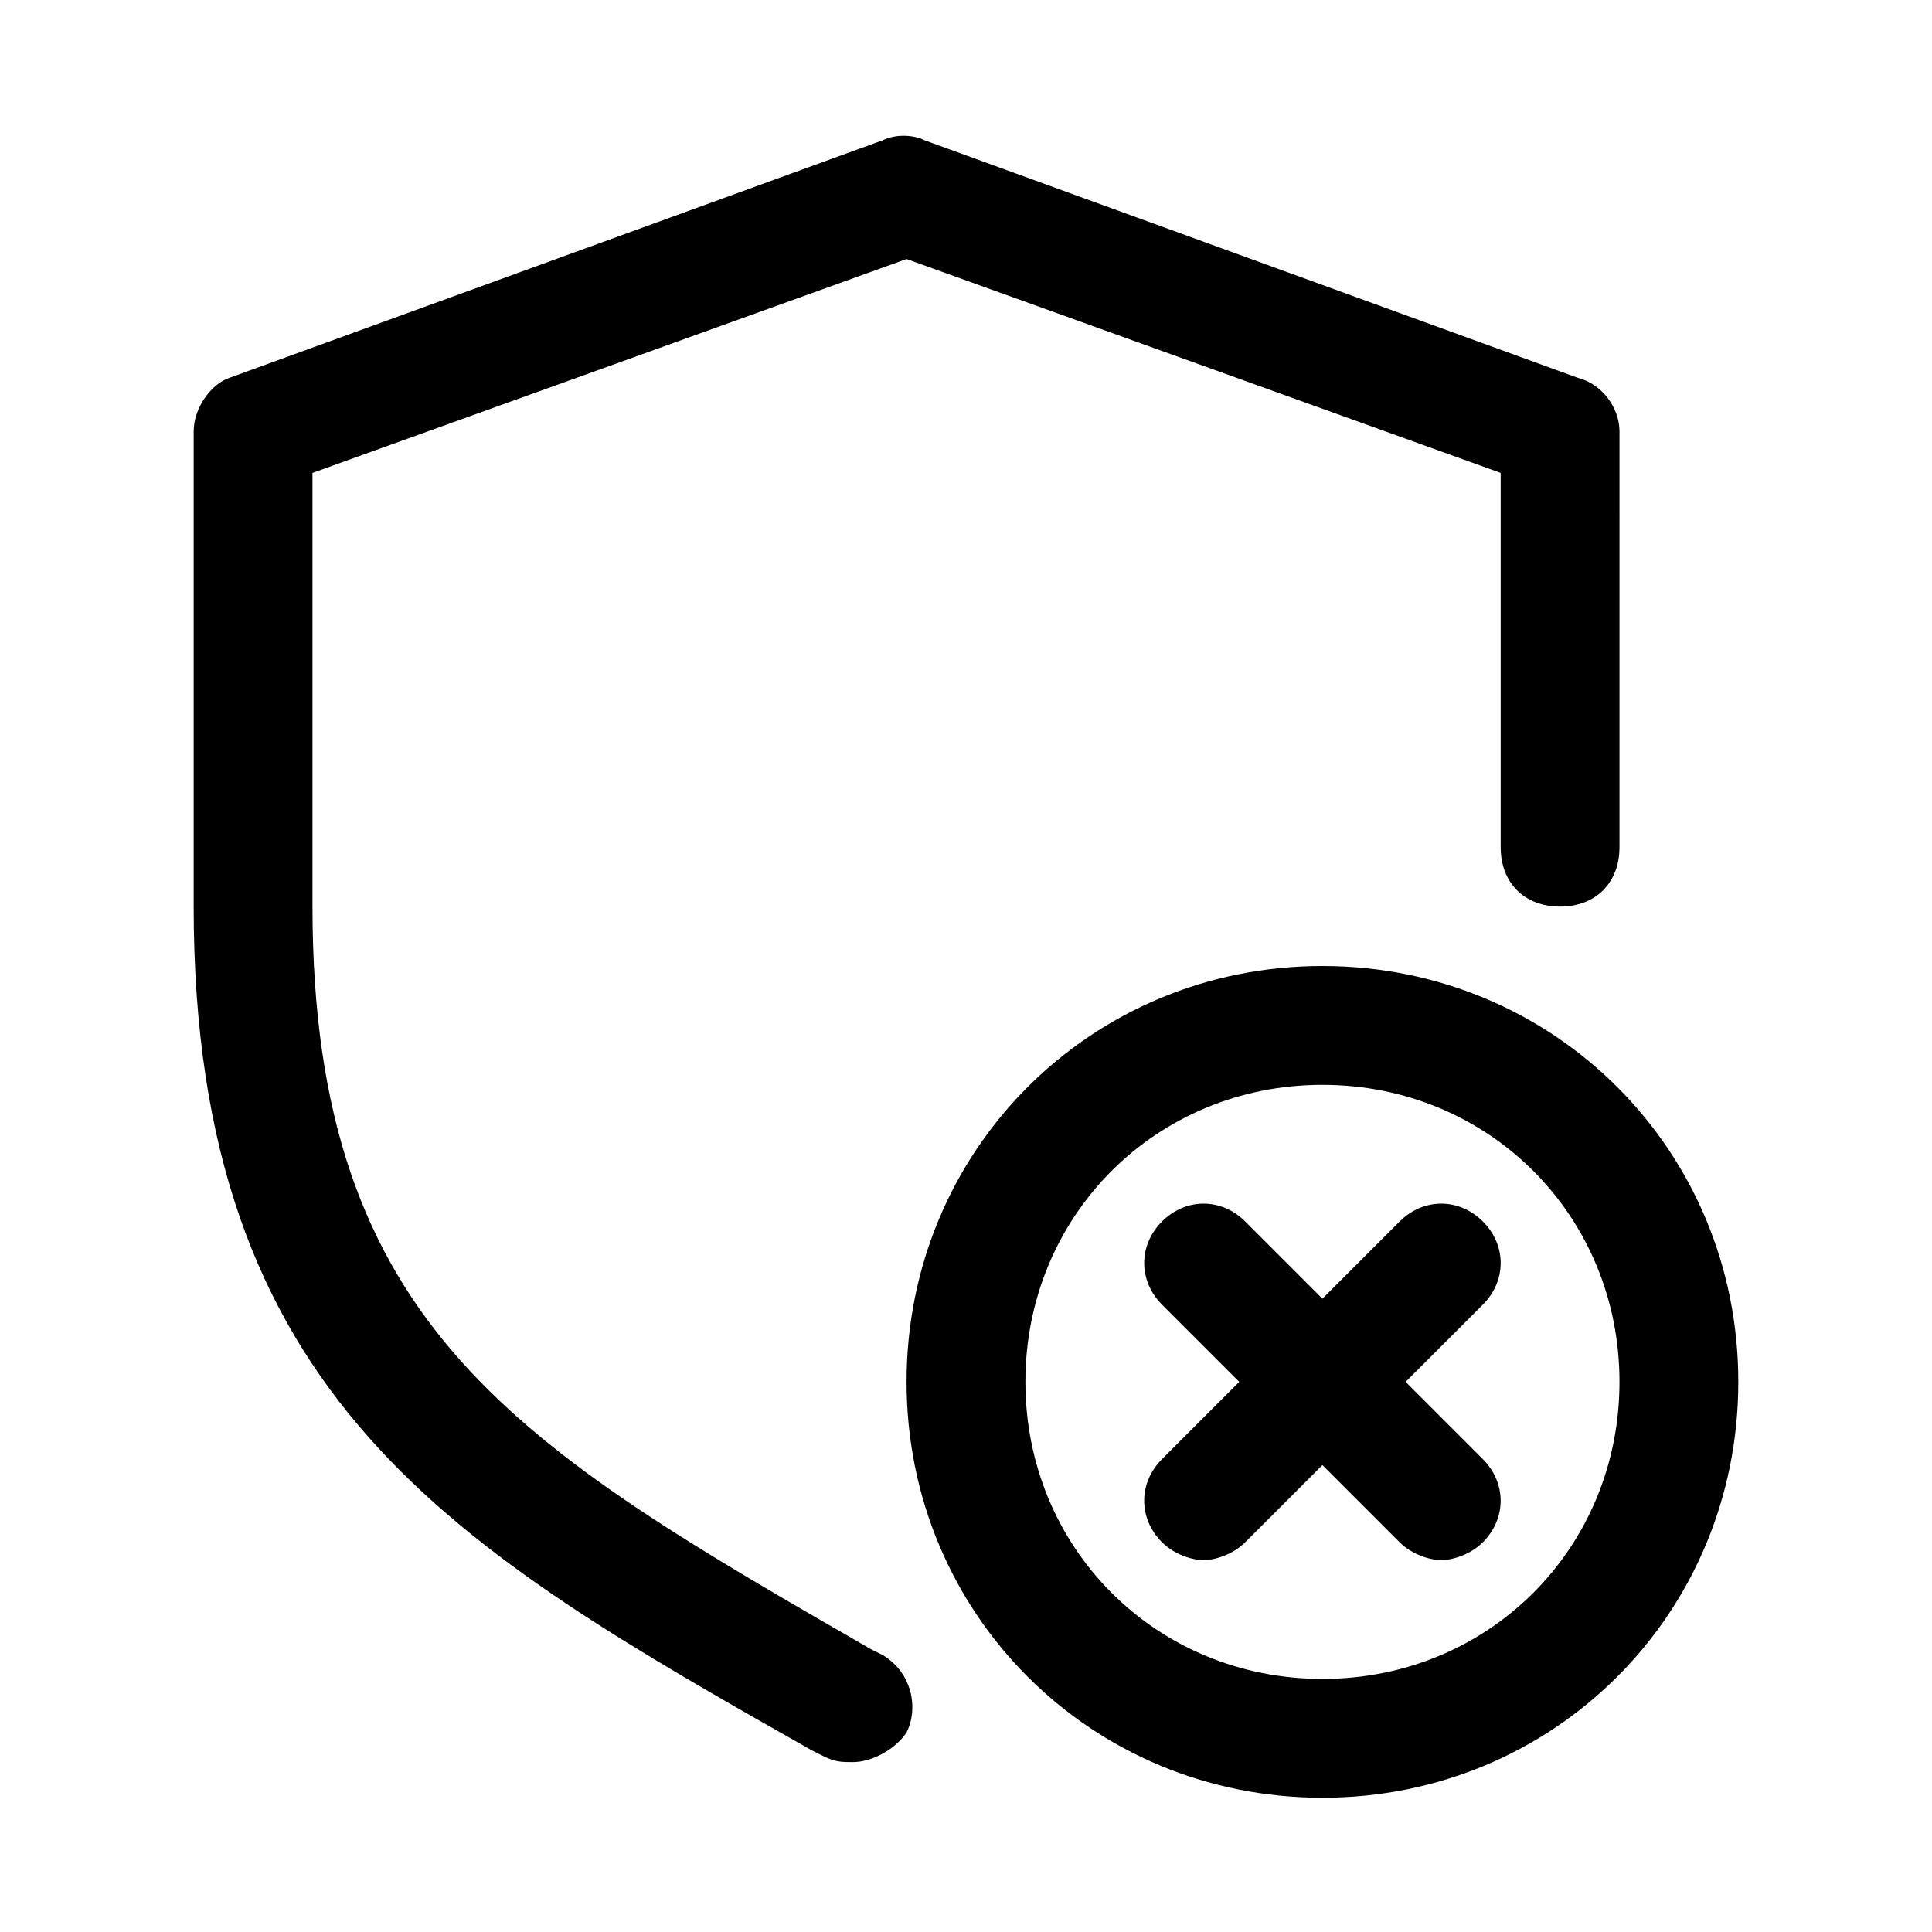
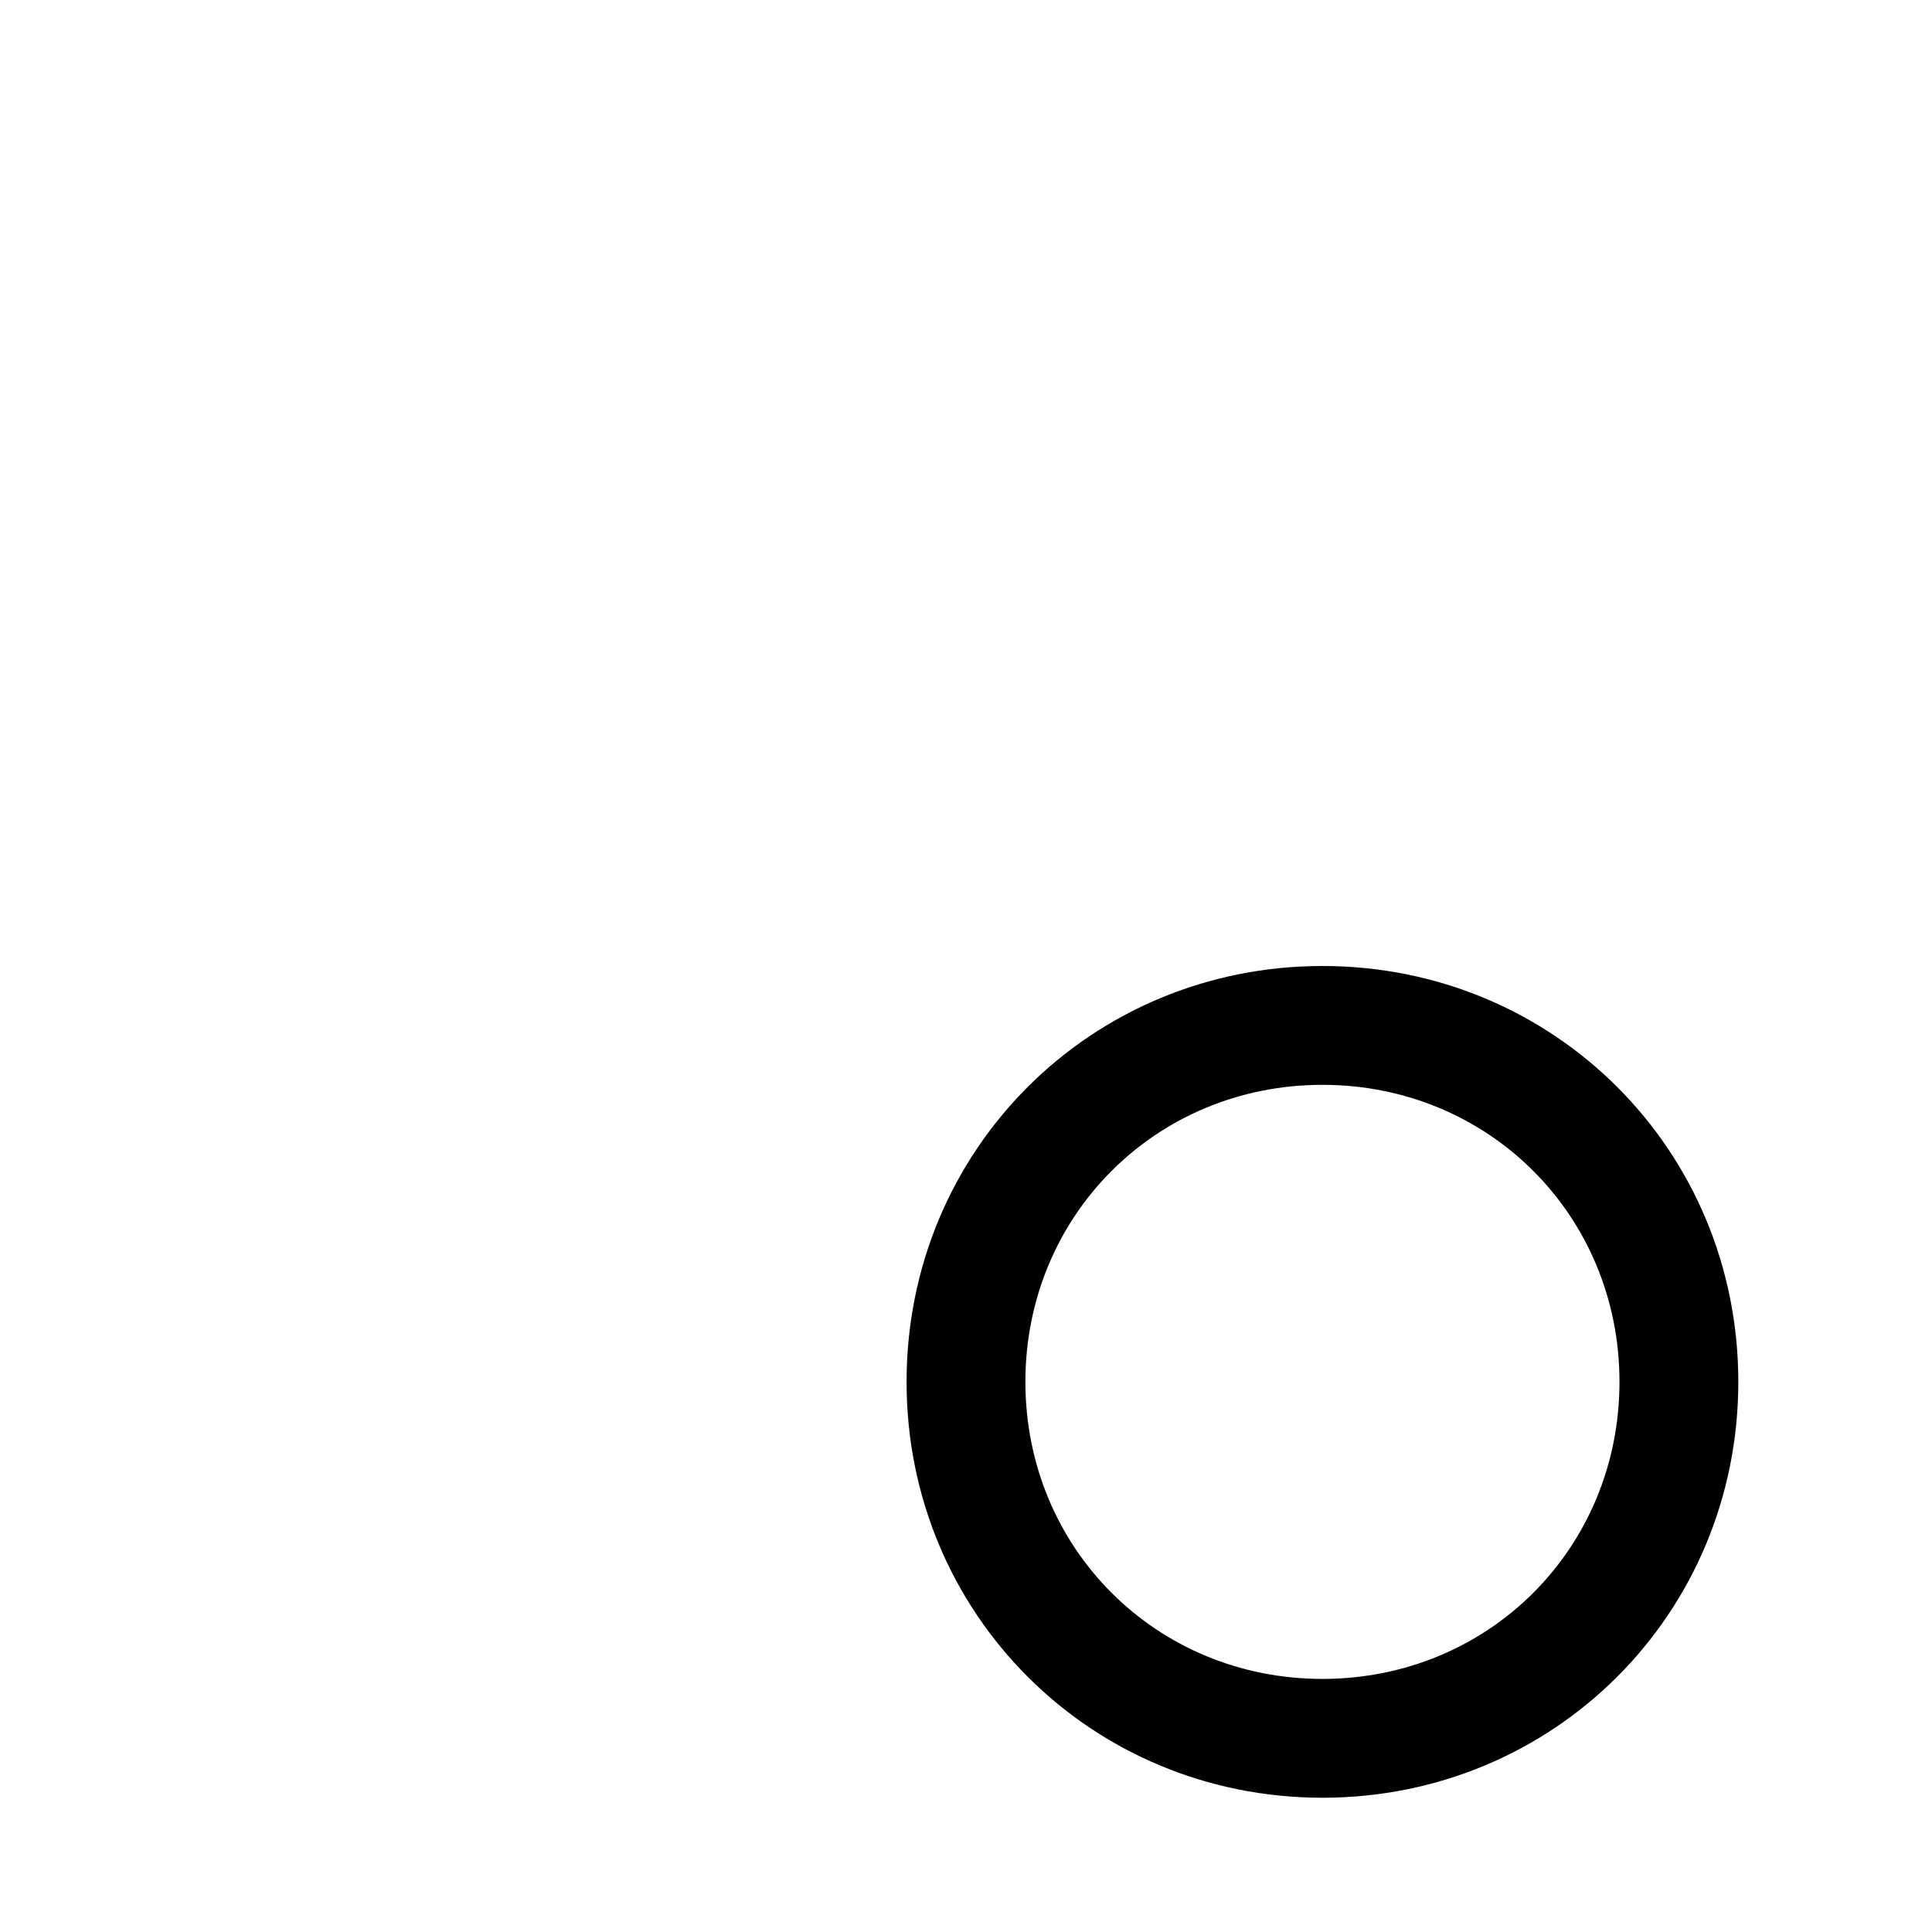
<svg xmlns="http://www.w3.org/2000/svg" fill="#000000" width="800px" height="800px" version="1.1" viewBox="144 144 512 512">
  <g>
-     <path d="m377.96 582.63-3.148-1.574c-92.891-53.531-148-85.016-148-196.8v-114.93l157.44-56.68 157.44 56.68v99.188c0 9.445 6.297 15.742 15.742 15.742s15.742-6.297 15.742-15.742l0.004-110.21c0-6.297-4.723-12.594-11.02-14.168l-173.18-62.977c-3.148-1.574-7.871-1.574-11.02 0l-173.18 62.977c-4.727 1.574-9.453 7.871-9.453 14.168v125.95c0 130.68 69.273 170.04 163.74 223.57l3.148 1.574c3.148 1.574 4.723 1.574 7.871 1.574 4.723 0 11.02-3.148 14.168-7.871 3.152-6.297 1.578-15.746-6.293-20.469z" />
-     <path d="m536.97 467.7c-6.297-6.297-15.742-6.297-22.043 0l-20.469 20.465-20.469-20.469c-6.297-6.297-15.742-6.297-22.043 0-6.297 6.297-6.297 15.742 0 22.043l20.469 20.469-20.469 20.469c-6.297 6.297-6.297 15.742 0 22.043 3.148 3.148 7.871 4.723 11.02 4.723s7.871-1.574 11.02-4.723l20.469-20.469 20.469 20.469c3.148 3.148 7.871 4.723 11.02 4.723 3.148 0 7.871-1.574 11.02-4.723 6.297-6.297 6.297-15.742 0-22.043l-20.461-20.469 20.469-20.469c6.297-6.297 6.297-15.742 0-22.039z" />
    <path d="m494.46 400c-61.402 0-110.21 48.805-110.21 110.21 0 61.402 48.805 110.21 110.21 110.21 61.402 0 110.21-48.805 110.21-110.21 0.004-61.402-48.805-110.21-110.21-110.21zm0 188.93c-44.082 0-78.719-34.637-78.719-78.719s34.637-78.719 78.719-78.719c44.082 0 78.719 34.637 78.719 78.719 0.004 44.082-34.633 78.719-78.719 78.719z" />
  </g>
</svg>